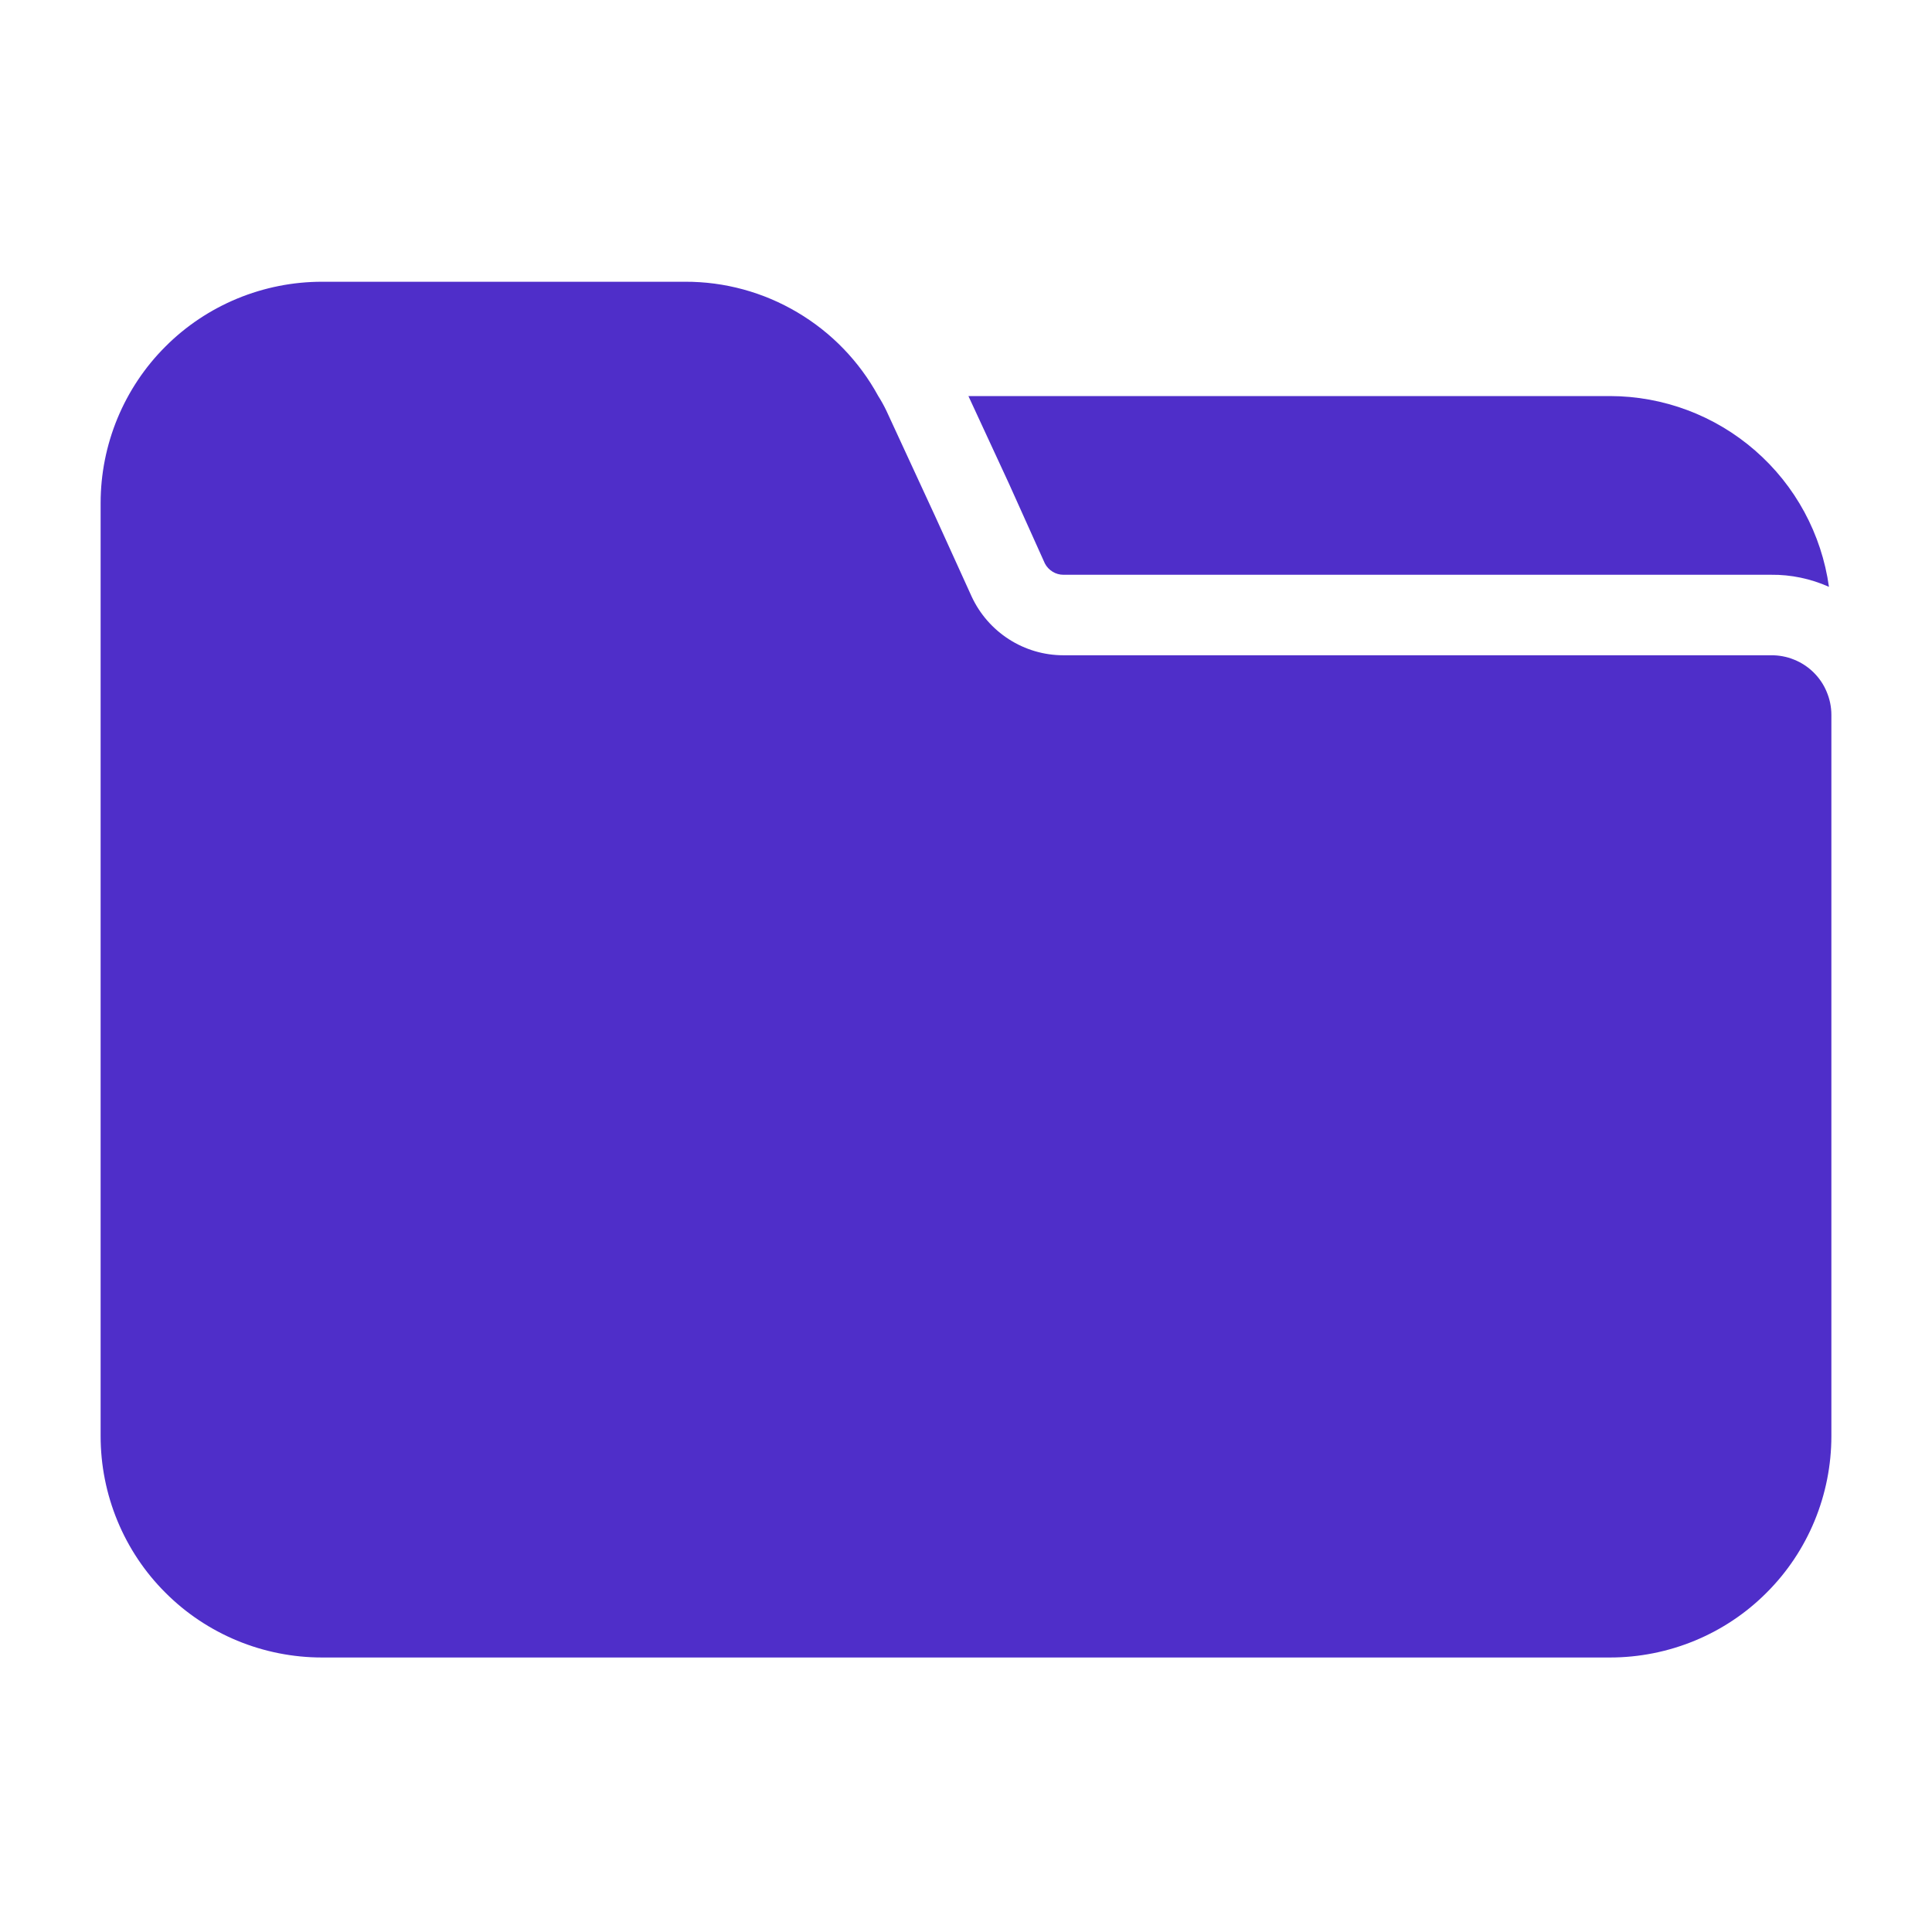
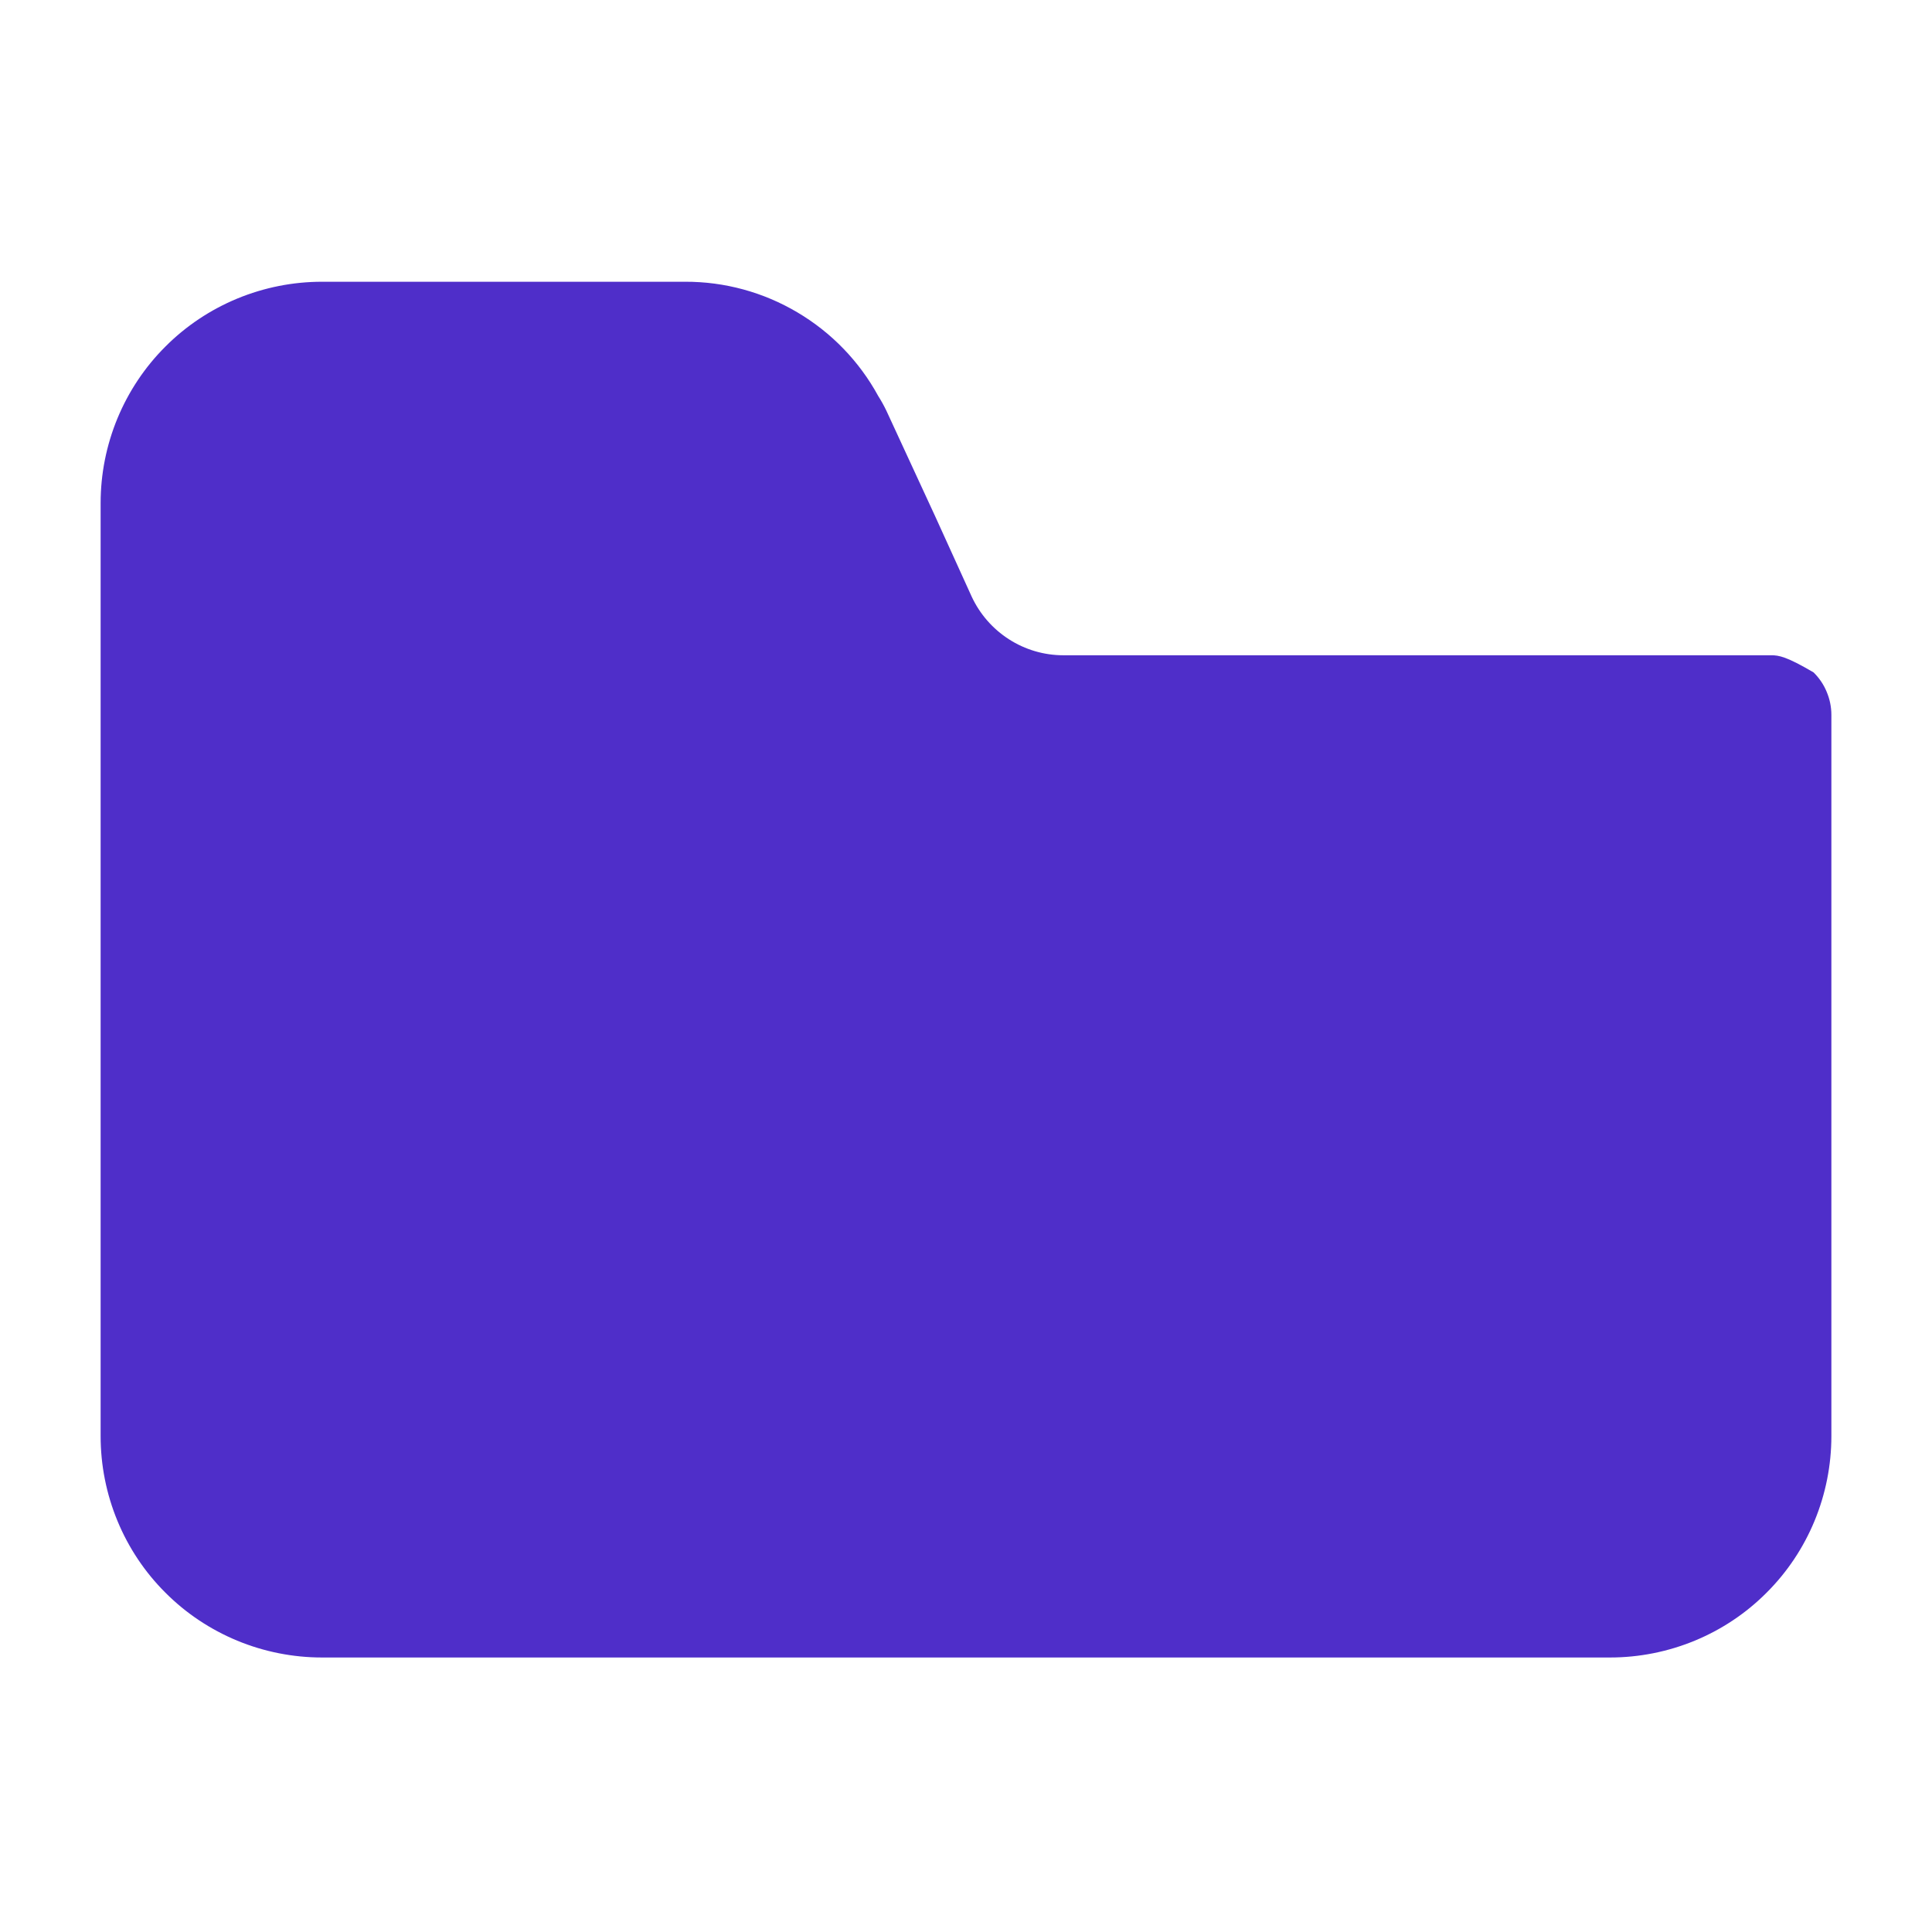
<svg xmlns="http://www.w3.org/2000/svg" width="24" height="24" viewBox="0 0 24 24" fill="none">
-   <path d="M22.75 17.84V8.88C22.75 8.782 22.73 8.685 22.692 8.595C22.655 8.504 22.599 8.422 22.529 8.353C22.46 8.285 22.377 8.23 22.286 8.194C22.195 8.157 22.098 8.139 22 8.14H13.21C12.97 8.14 12.735 8.071 12.533 7.941C12.332 7.812 12.171 7.628 12.07 7.41L11.62 6.42L11.01 5.1C10.98 5.038 10.947 4.978 10.91 4.92C10.675 4.489 10.328 4.13 9.905 3.88C9.483 3.63 9.001 3.498 8.51 3.5H4C3.639 3.5 3.281 3.571 2.947 3.709C2.614 3.847 2.31 4.049 2.055 4.305C1.799 4.56 1.597 4.864 1.459 5.197C1.321 5.531 1.25 5.889 1.25 6.25V17.84C1.25 18.201 1.321 18.559 1.459 18.893C1.597 19.227 1.799 19.53 2.055 19.785C2.31 20.041 2.614 20.243 2.947 20.381C3.281 20.519 3.639 20.59 4 20.59H20C20.361 20.59 20.719 20.519 21.053 20.381C21.387 20.243 21.69 20.041 21.945 19.785C22.201 19.53 22.403 19.227 22.541 18.893C22.679 18.559 22.75 18.201 22.75 17.84Z" fill="#4F2EC9" />
-   <path d="M12.98 7C13.002 7.042 13.035 7.077 13.076 7.102C13.116 7.127 13.163 7.14 13.21 7.14H22C22.248 7.137 22.494 7.189 22.72 7.29C22.628 6.633 22.303 6.032 21.803 5.597C21.303 5.161 20.663 4.921 20 4.92H12.03L12.53 6L12.98 7Z" fill="#4F2EC9" />
+   <path d="M22.75 17.84V8.88C22.75 8.782 22.73 8.685 22.692 8.595C22.655 8.504 22.599 8.422 22.529 8.353C22.195 8.157 22.098 8.139 22 8.14H13.21C12.97 8.14 12.735 8.071 12.533 7.941C12.332 7.812 12.171 7.628 12.07 7.41L11.62 6.42L11.01 5.1C10.98 5.038 10.947 4.978 10.91 4.92C10.675 4.489 10.328 4.13 9.905 3.88C9.483 3.63 9.001 3.498 8.51 3.5H4C3.639 3.5 3.281 3.571 2.947 3.709C2.614 3.847 2.31 4.049 2.055 4.305C1.799 4.56 1.597 4.864 1.459 5.197C1.321 5.531 1.25 5.889 1.25 6.25V17.84C1.25 18.201 1.321 18.559 1.459 18.893C1.597 19.227 1.799 19.53 2.055 19.785C2.31 20.041 2.614 20.243 2.947 20.381C3.281 20.519 3.639 20.59 4 20.59H20C20.361 20.59 20.719 20.519 21.053 20.381C21.387 20.243 21.69 20.041 21.945 19.785C22.201 19.53 22.403 19.227 22.541 18.893C22.679 18.559 22.75 18.201 22.75 17.84Z" fill="#4F2EC9" />
</svg>